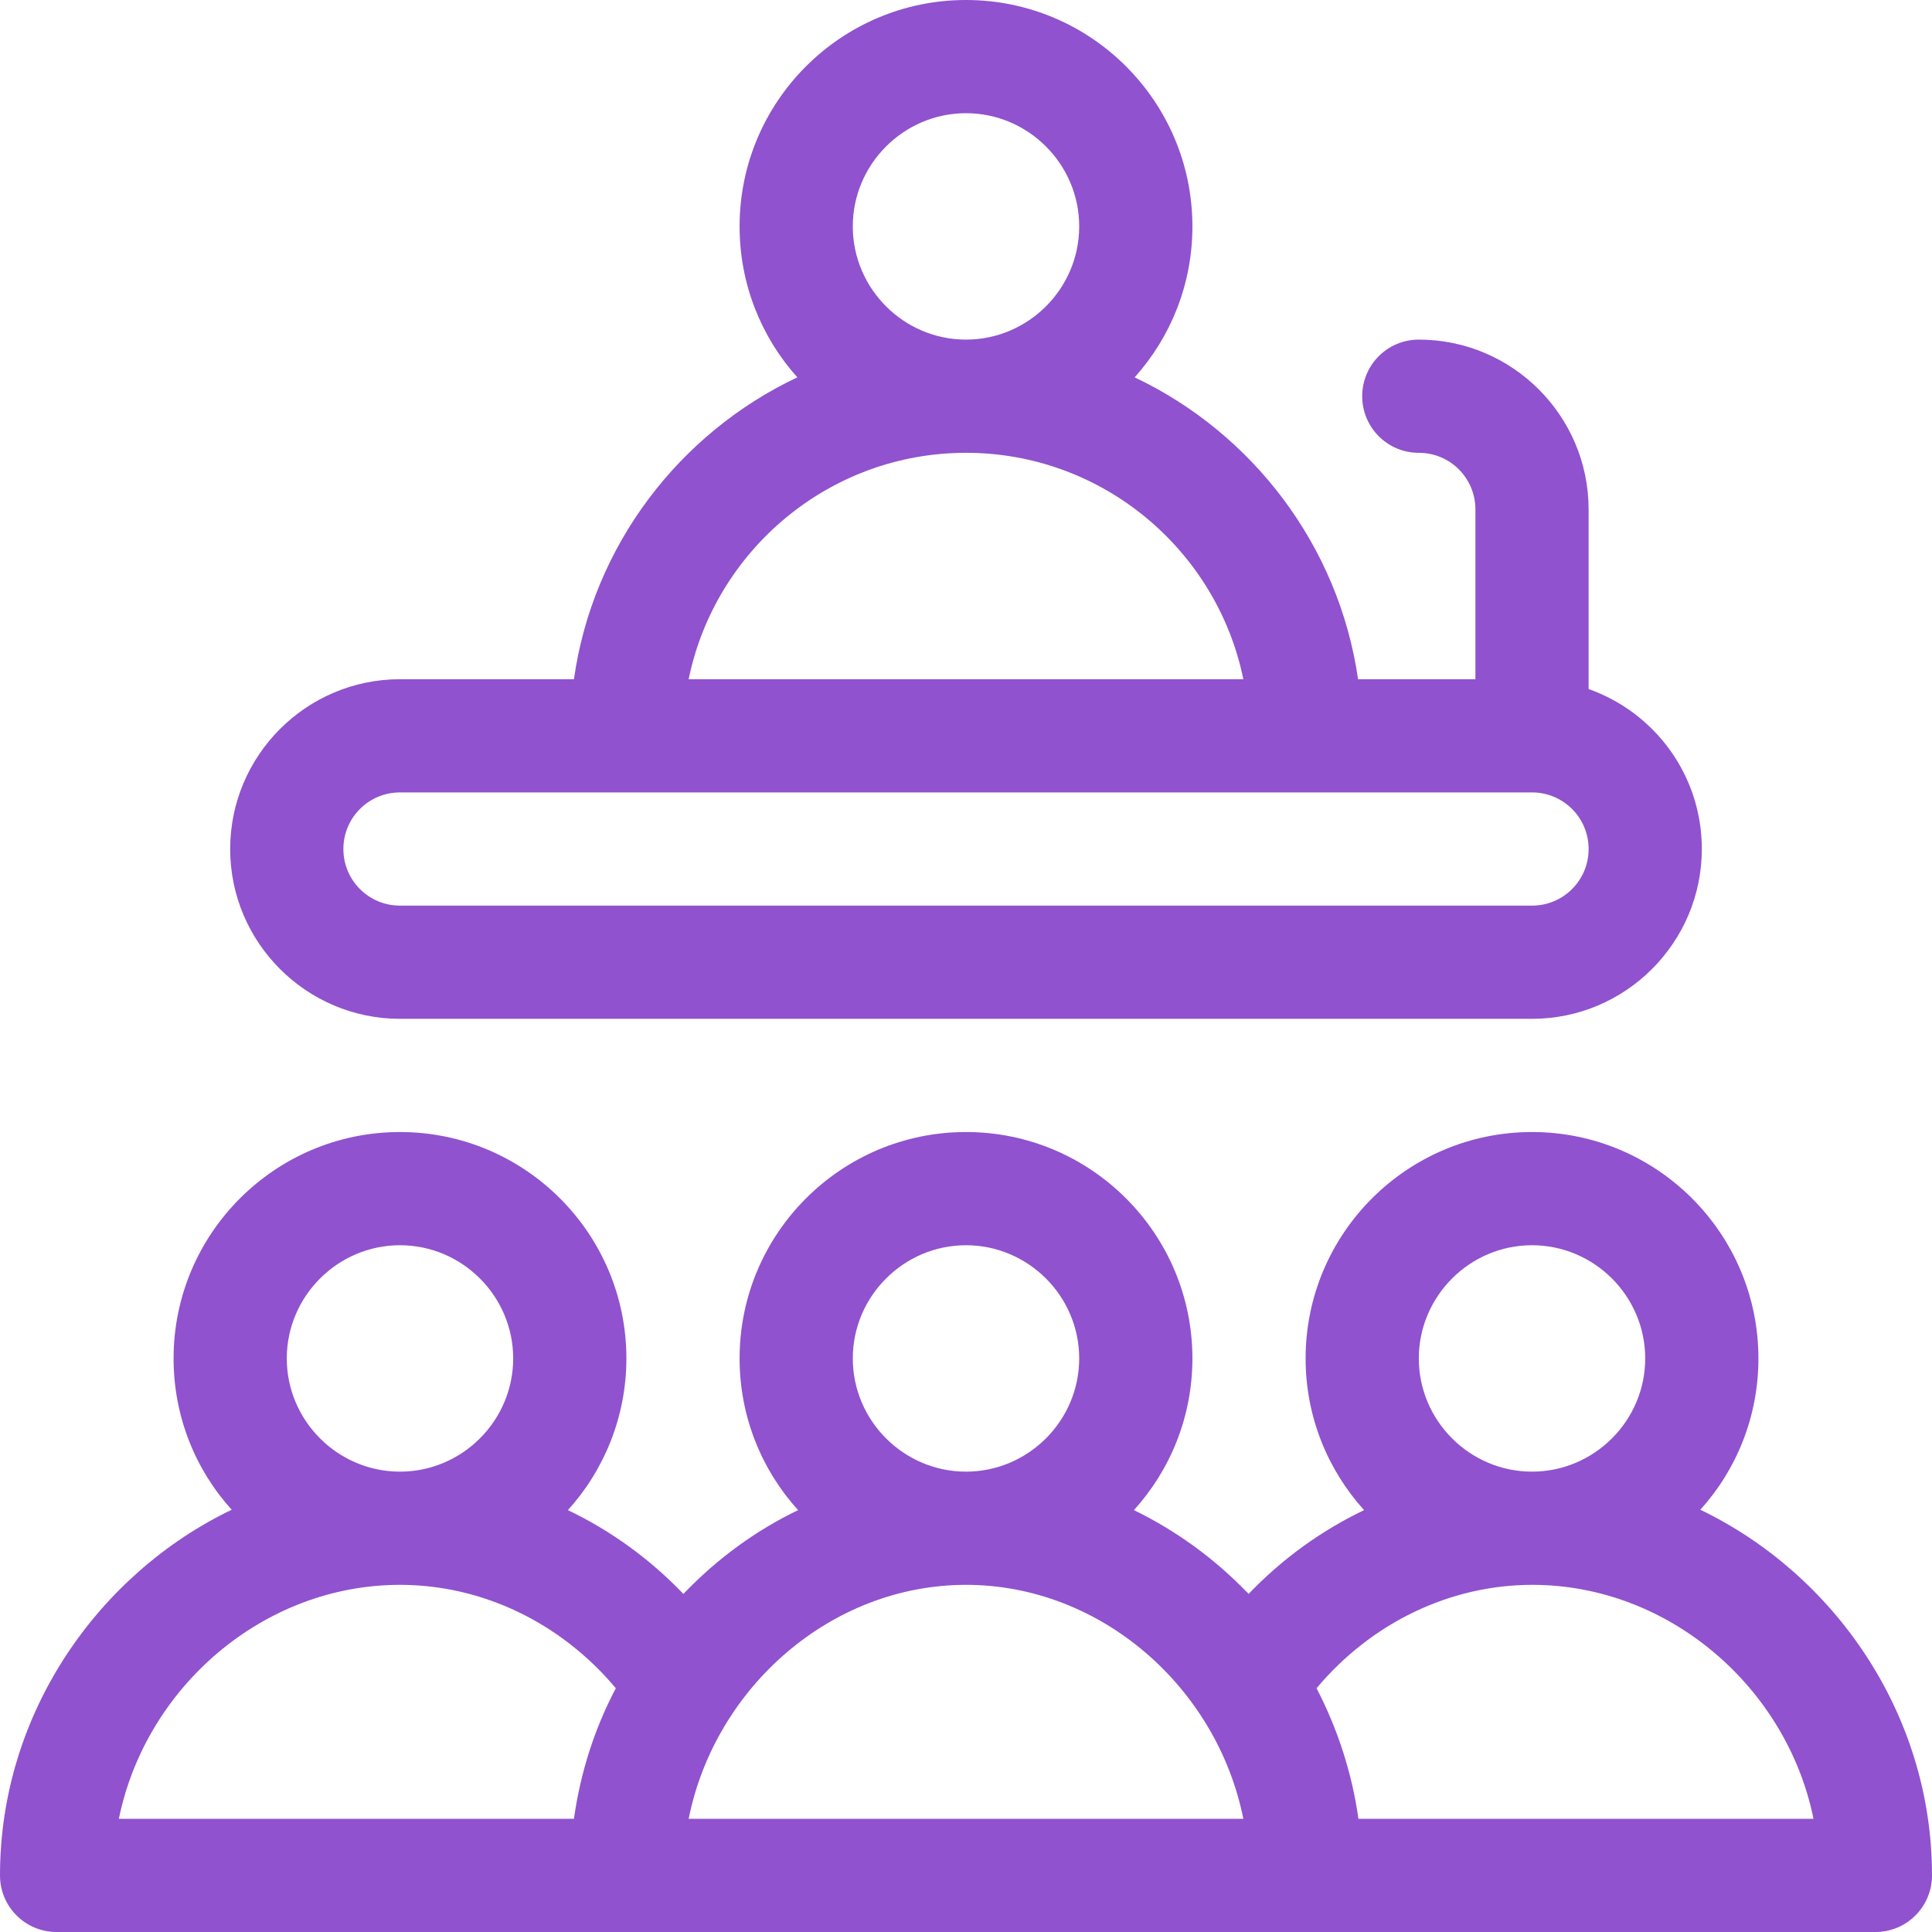
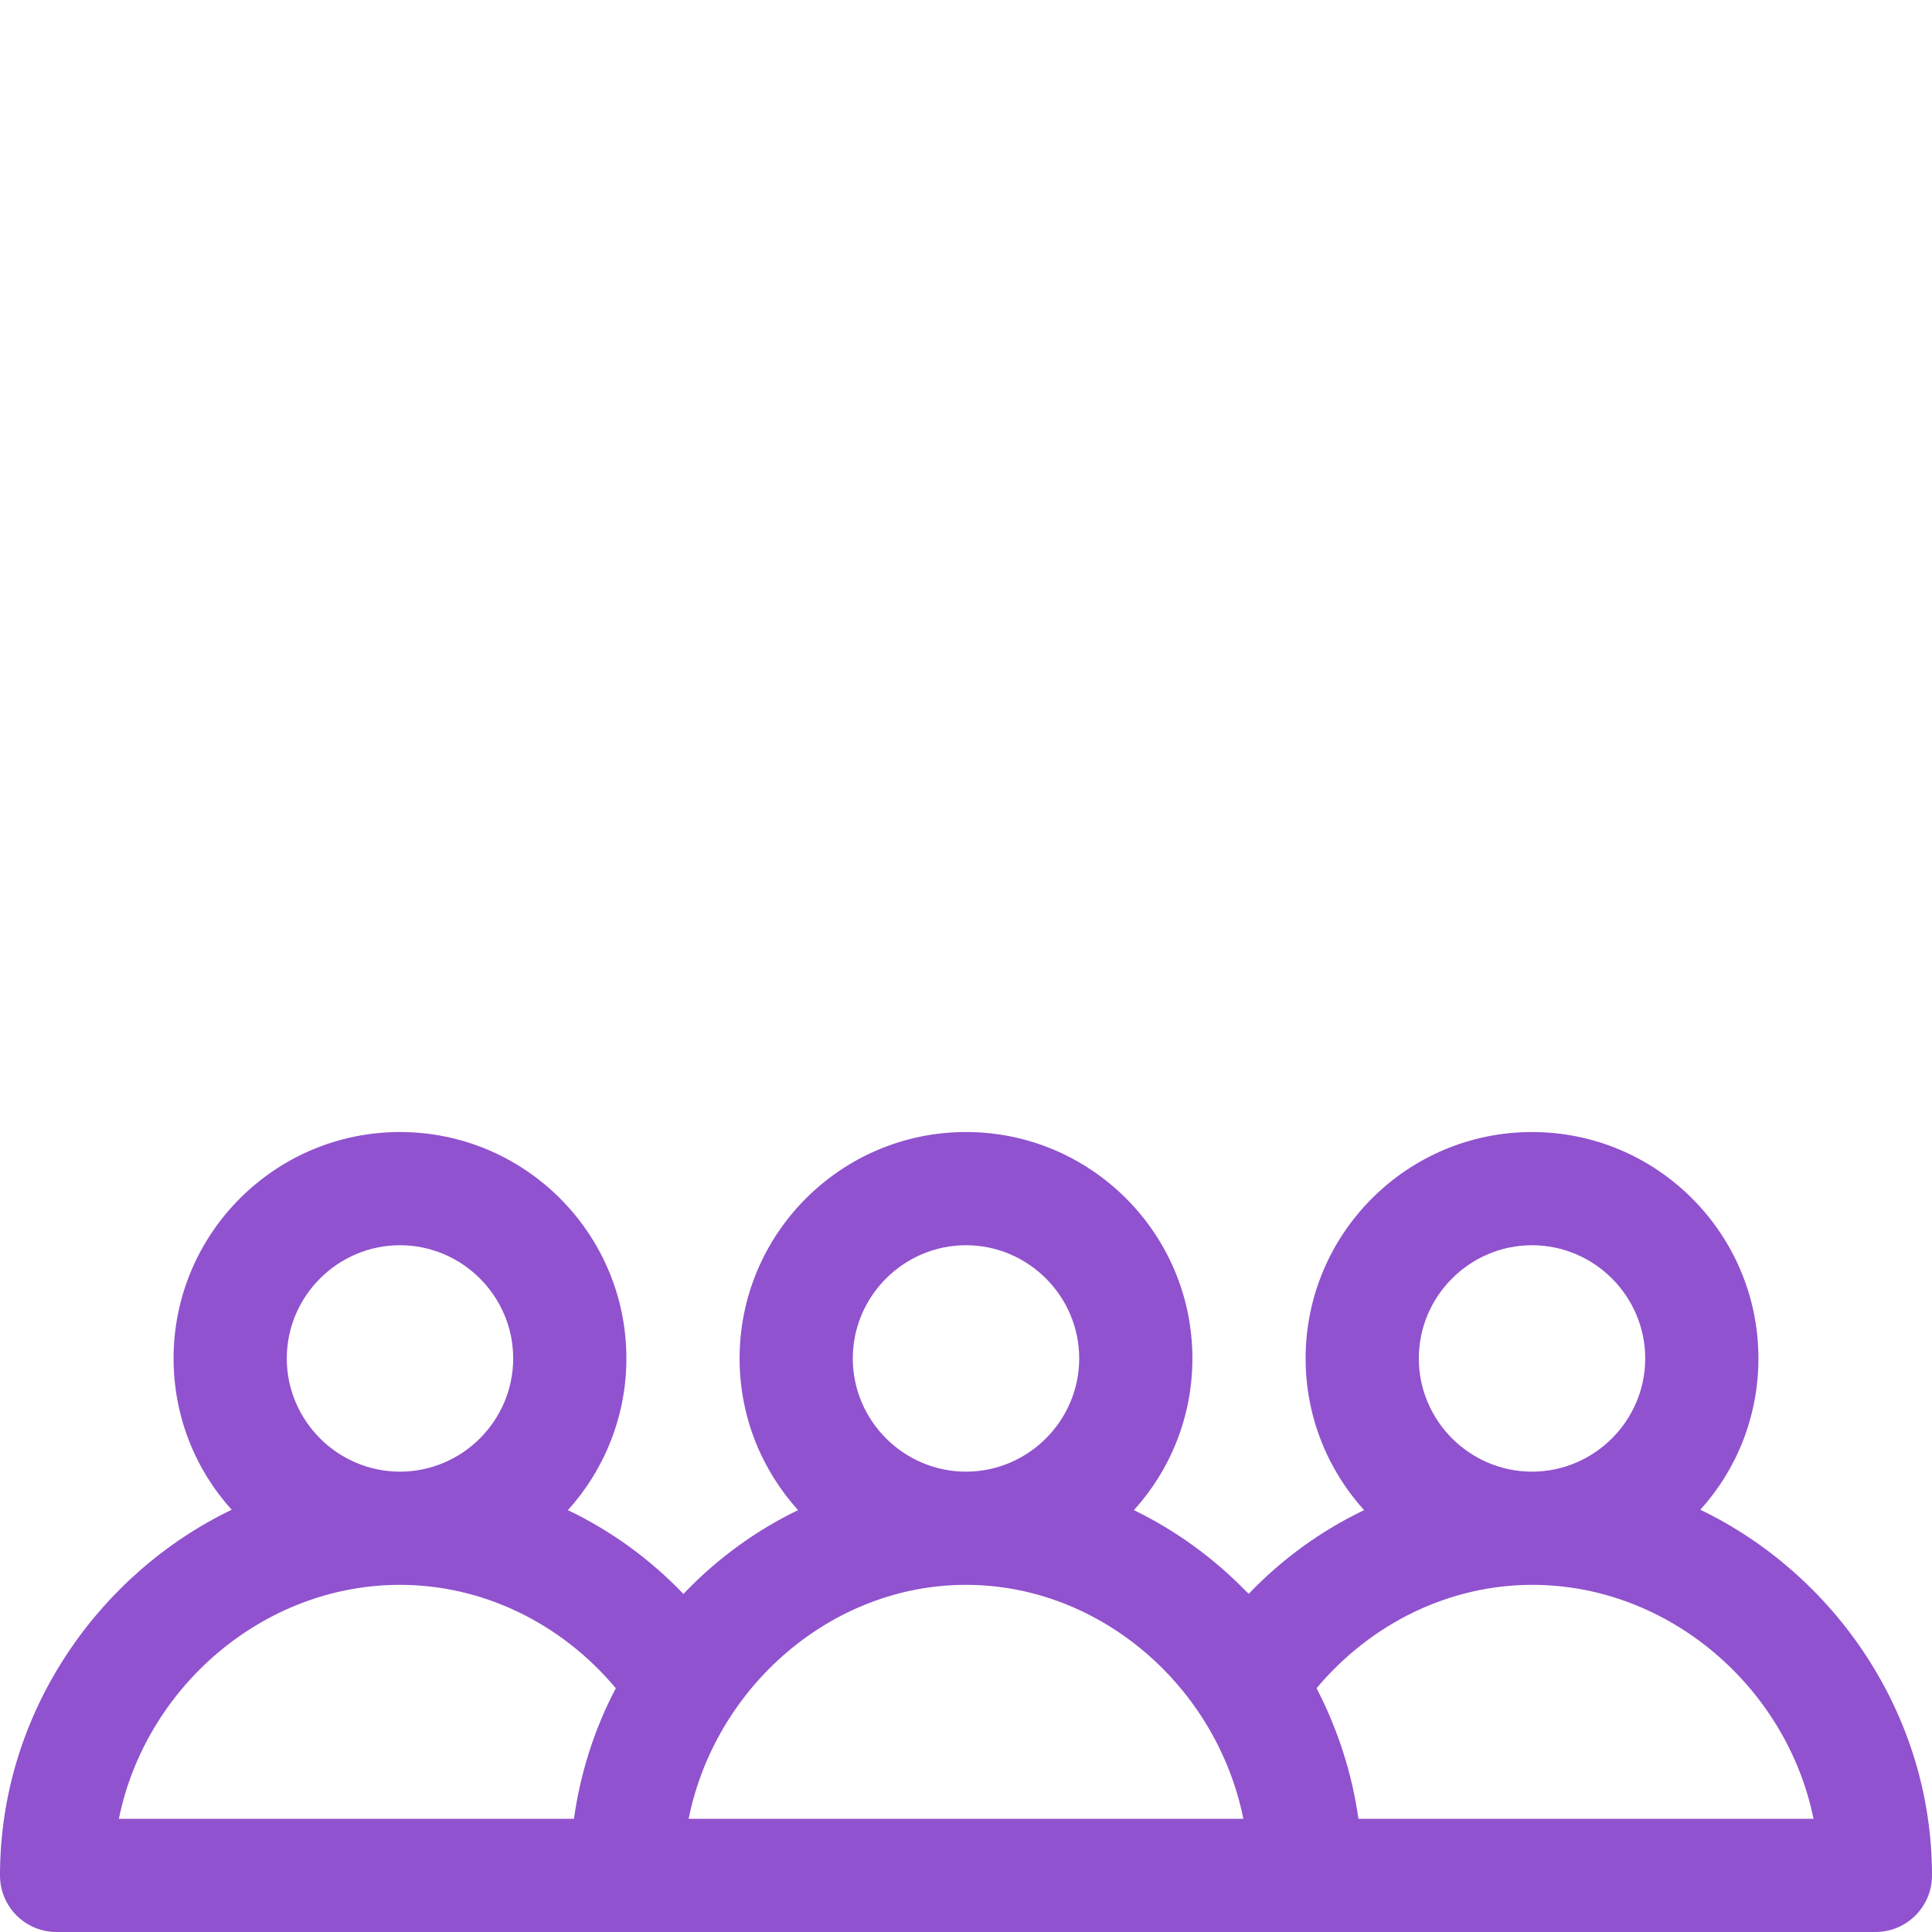
<svg xmlns="http://www.w3.org/2000/svg" id="Capa_1" x="0px" y="0px" viewBox="0 0 512 512" style="enable-background:new 0 0 512 512;" xml:space="preserve">
  <style type="text/css"> .st0{fill:#9052CE;} </style>
  <g>
    <g>
      <path class="st0" d="M450.6,400.1c9.6-10.6,15.4-24.7,15.4-40.1c0-33.1-26.9-60-60-60s-60,26.9-60,60c0,15.5,5.9,29.6,15.5,40.2 c-11.3,5.4-21.7,12.9-30.6,22.2c-0.2-0.2-0.3-0.4-0.5-0.5c-8.8-9.1-19-16.4-29.9-21.7c9.6-10.6,15.5-24.7,15.5-40.2 c0-33.1-26.9-60-60-60s-60,26.9-60,60c0,15.5,5.9,29.6,15.5,40.2c-11,5.3-21.1,12.6-29.9,21.7c-0.2,0.2-0.3,0.4-0.5,0.5 c-8.9-9.3-19.3-16.8-30.6-22.2c9.6-10.6,15.5-24.8,15.5-40.2c0-33.1-26.9-60-60-60s-60,26.9-60,60c0,15.4,5.8,29.5,15.4,40.1 C26.4,416.9,0,453.7,0,497c0,8.3,6.7,15,15,15c2.6,0,471.9,0,482,0c8.3,0,15-6.7,15-15C512,453.9,485.8,417,450.6,400.1z M106,330 c16.5,0,30,13.5,30,30s-13.5,30-30,30s-30-13.5-30-30S89.5,330,106,330z M152.1,482H31.5c7.1-34.9,38.3-62,74.5-62 c21.9,0,42.7,10.1,57.2,27.4C157.5,458.2,153.8,469.9,152.1,482z M256,330c16.5,0,30,13.5,30,30s-13.5,30-30,30s-30-13.5-30-30 S239.5,330,256,330z M182.5,482c7-34.9,37.8-62,73.5-62s66.5,27.1,73.5,62C324.6,482,188.6,482,182.5,482z M406,330 c16.5,0,30,13.5,30,30s-13.5,30-30,30s-30-13.5-30-30S389.5,330,406,330z M360,482c-1.7-12.1-5.5-23.8-11.1-34.6 c14.5-17.3,35.3-27.4,57.2-27.4c36.1,0,67.4,27.1,74.5,62H360z" />
    </g>
  </g>
  <g>
    <g>
-       <path class="st0" d="M421,182.6V135c0-24.8-20.2-45-45-45c-8.3,0-15,6.7-15,15s6.7,15,15,15s15,6.7,15,15v45h-31.1 c-5.1-35.4-28-65.2-59.2-80c9.5-10.6,15.3-24.6,15.3-40c0-33.1-26.9-60-60-60s-60,26.9-60,60c0,15.4,5.8,29.4,15.3,40 c-31.3,14.8-54.2,44.6-59.2,80H106c-24.8,0-45,20.2-45,45s20.2,45,45,45h300c24.8,0,45-20.2,45-45 C451,205.4,438.5,188.8,421,182.6z M256,30c16.5,0,30,13.5,30,30s-13.5,30-30,30s-30-13.5-30-30S239.5,30,256,30z M256,120 c36.2,0,66.5,25.8,73.5,60h-147C189.5,145.8,219.8,120,256,120z M406,240H106c-8.3,0-15-6.7-15-15s6.7-15,15-15 c12.8,0,289.1,0,300,0c8.3,0,15,6.7,15,15S414.3,240,406,240z" />
-     </g>
+       </g>
  </g>
</svg>